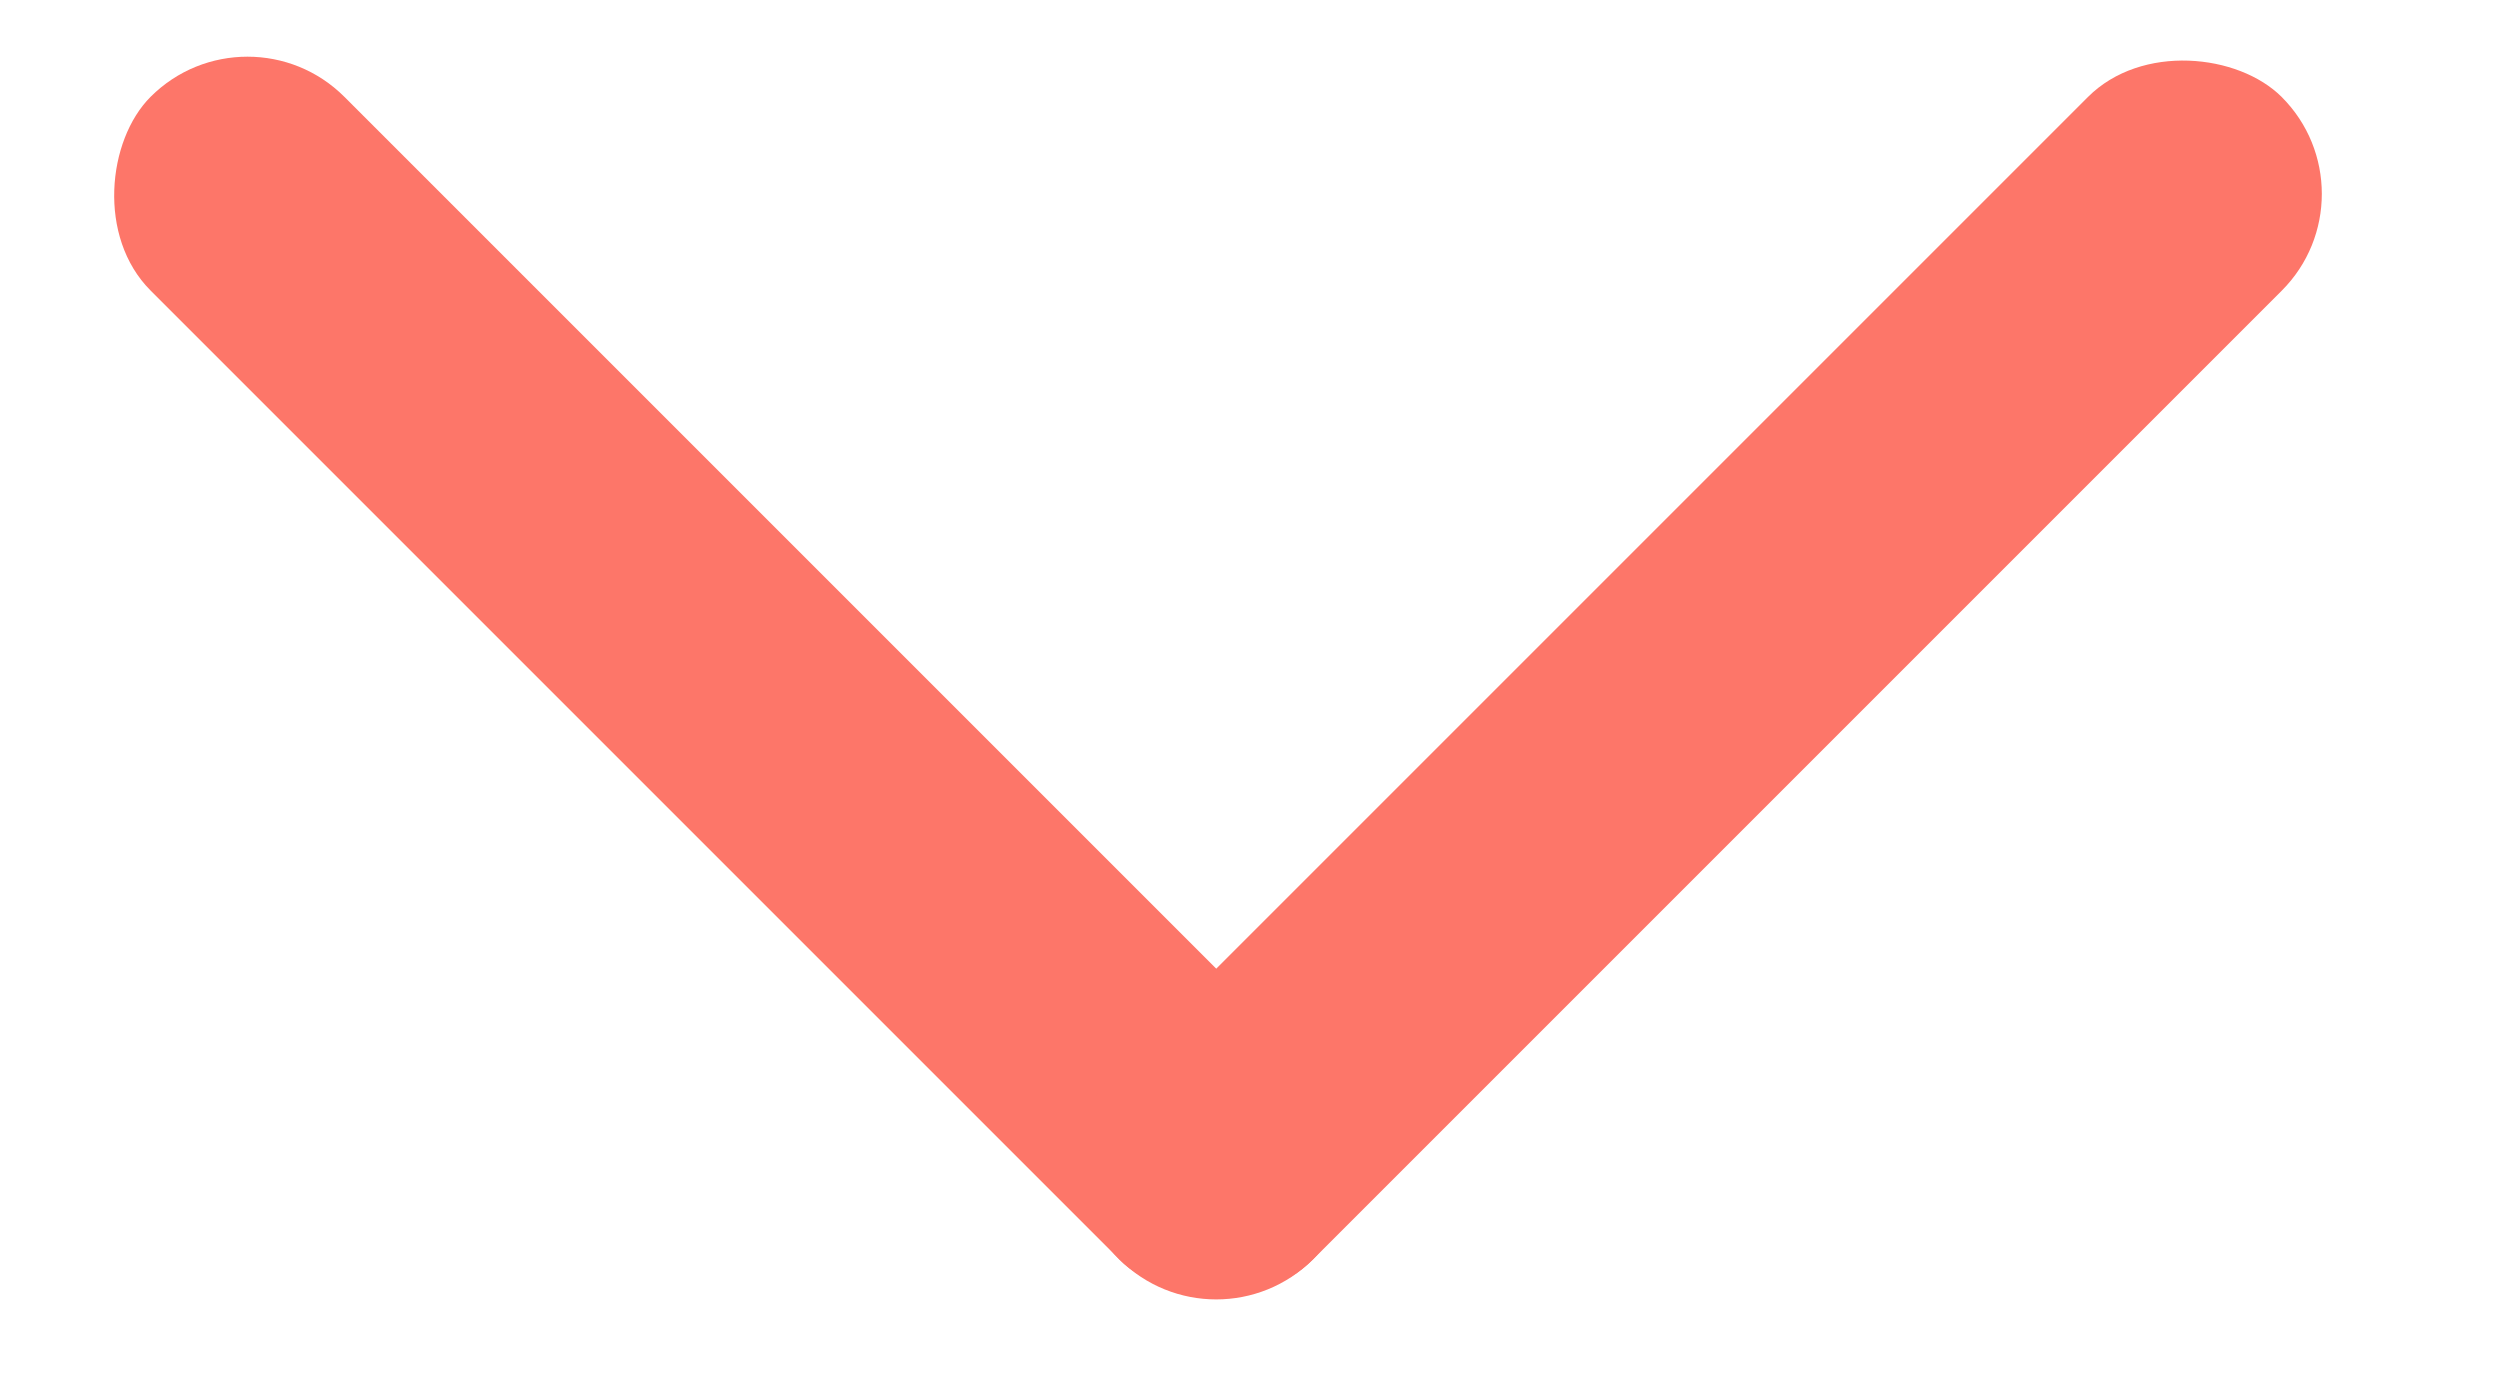
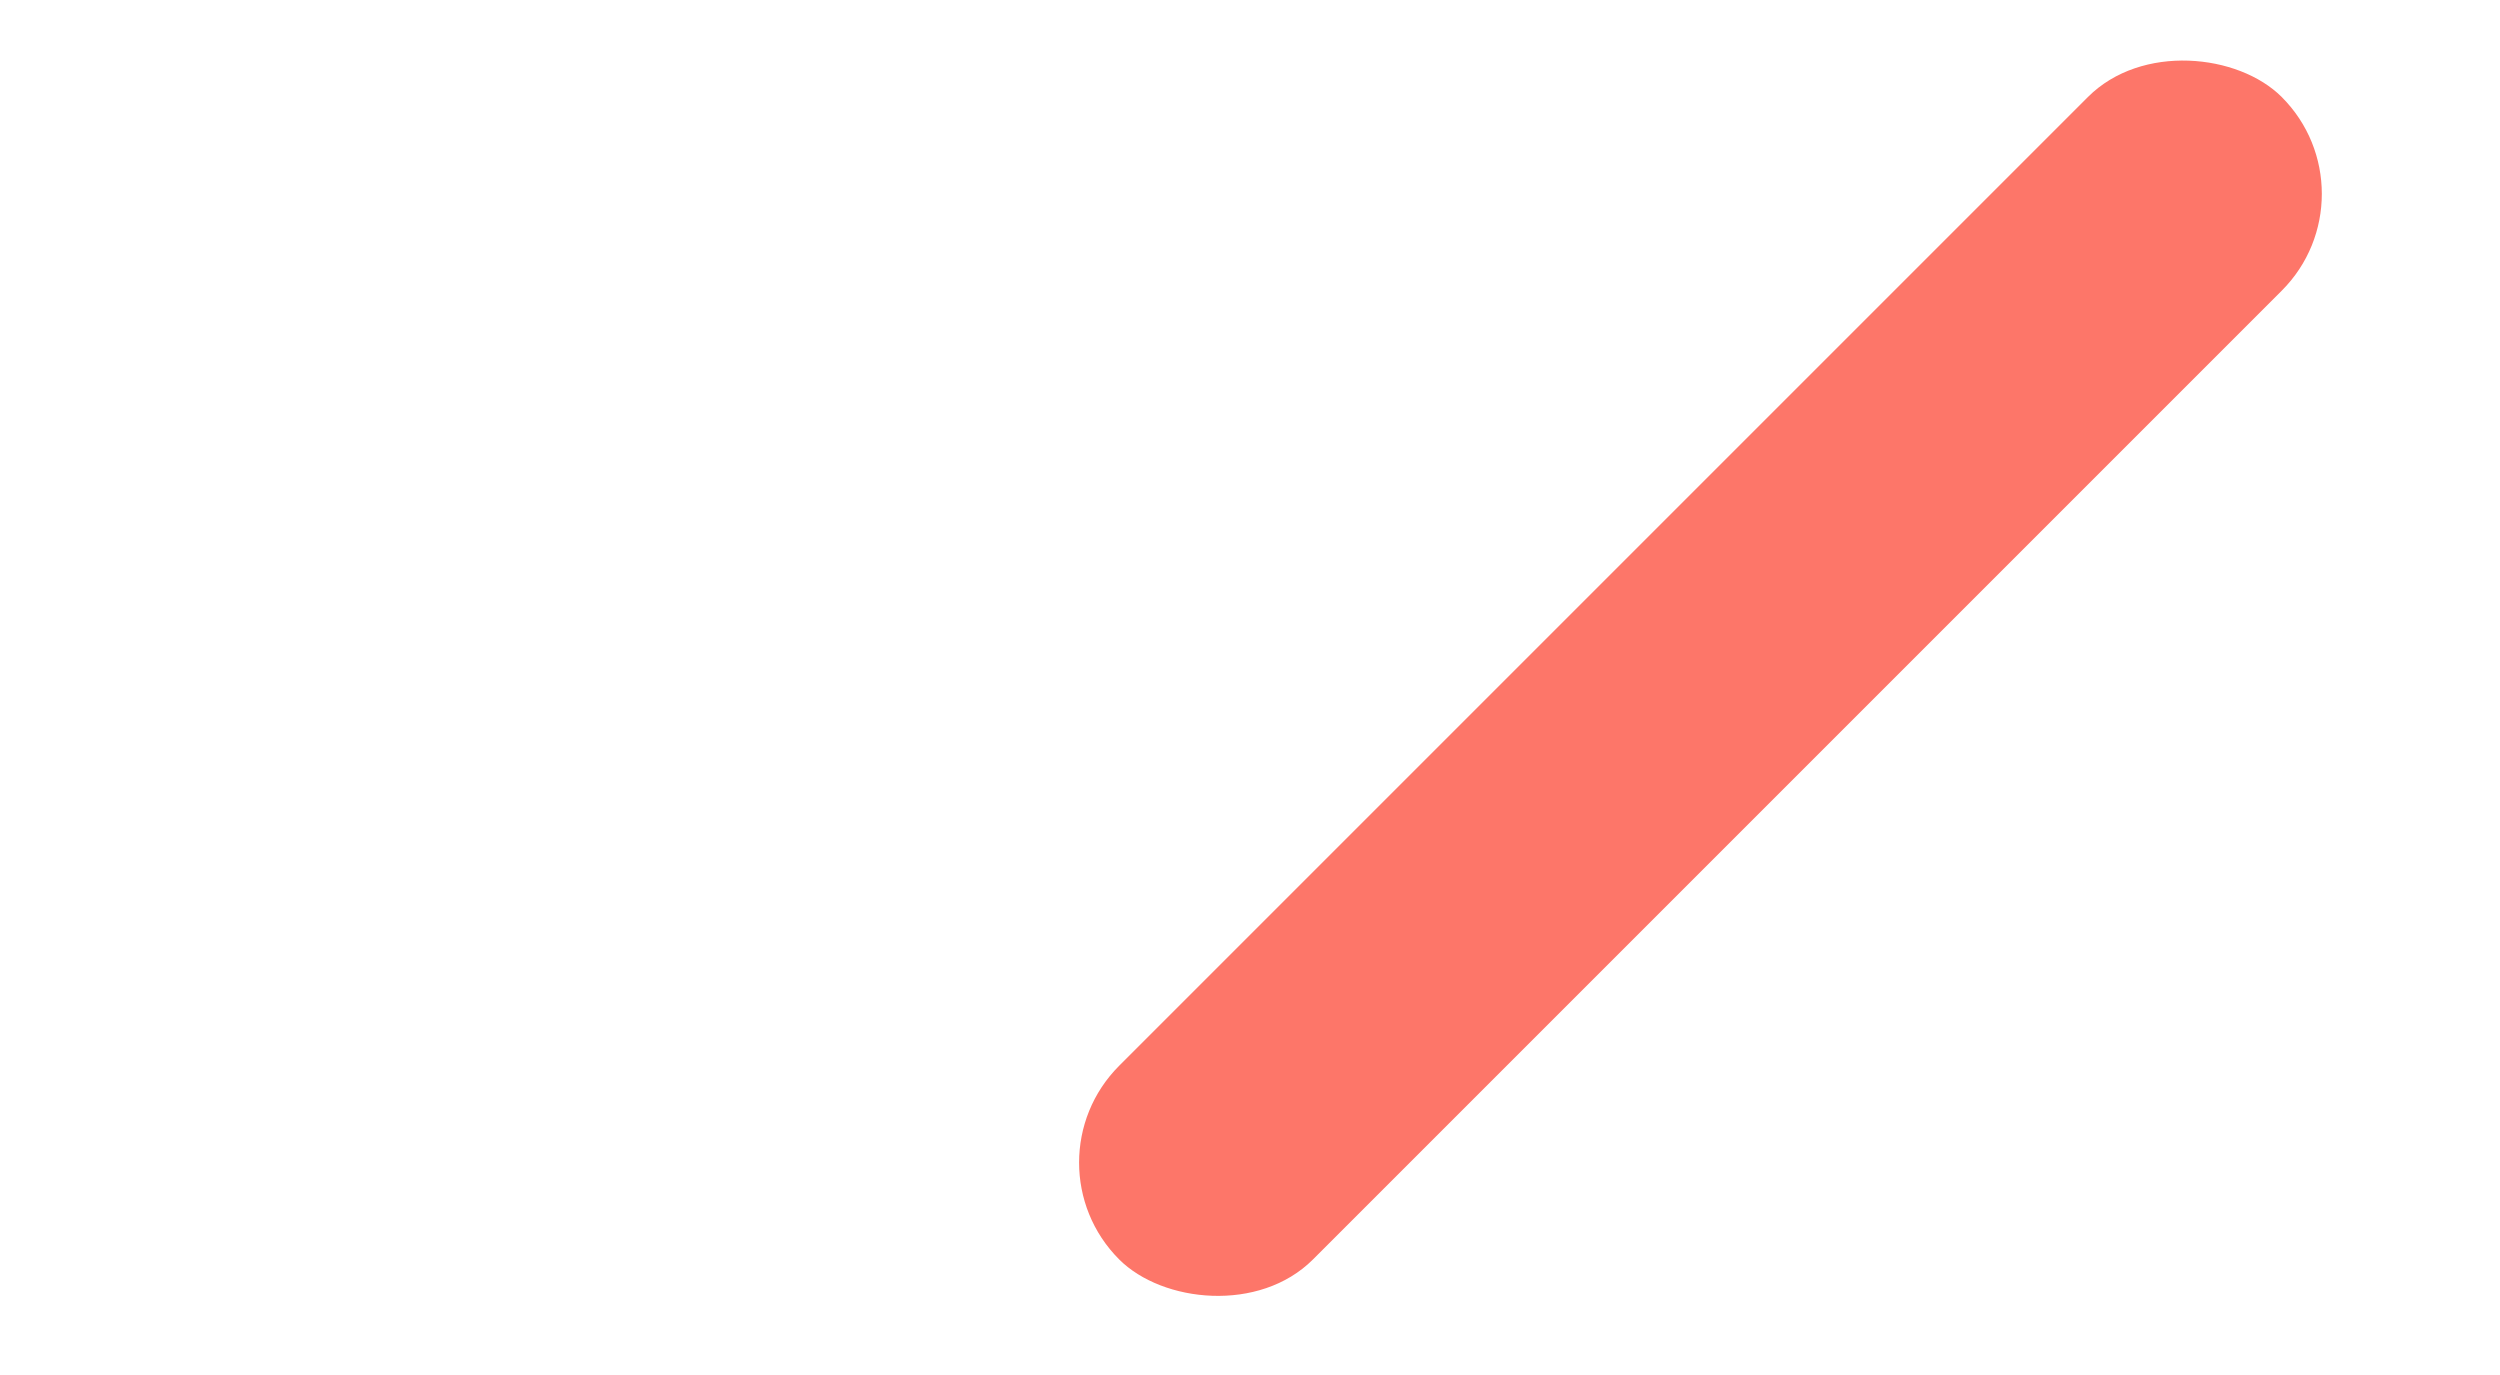
<svg xmlns="http://www.w3.org/2000/svg" width="20" height="11" viewBox="0 0 20 11" fill="none">
-   <rect x="9.729" y="10.851" width="13.152" height="2.192" rx="1.096" transform="rotate(-135 9.729 10.85)" fill="#FD7669" />
  <rect x="8.178" y="9.301" width="13.152" height="2.192" rx="1.096" transform="rotate(-45 8.178 9.3)" fill="#FD7669" />
</svg>